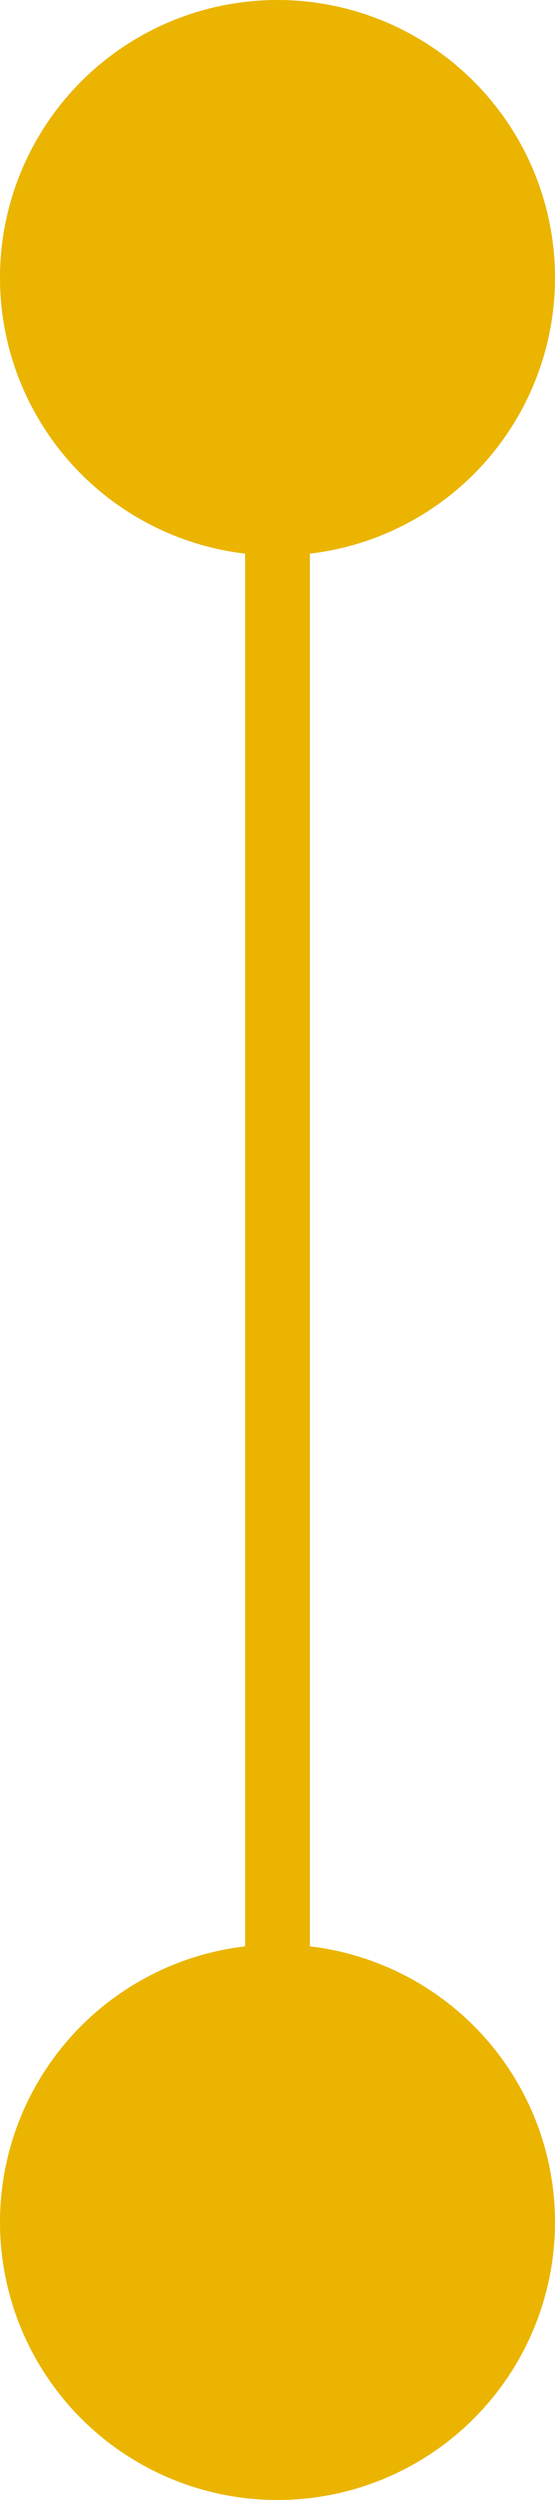
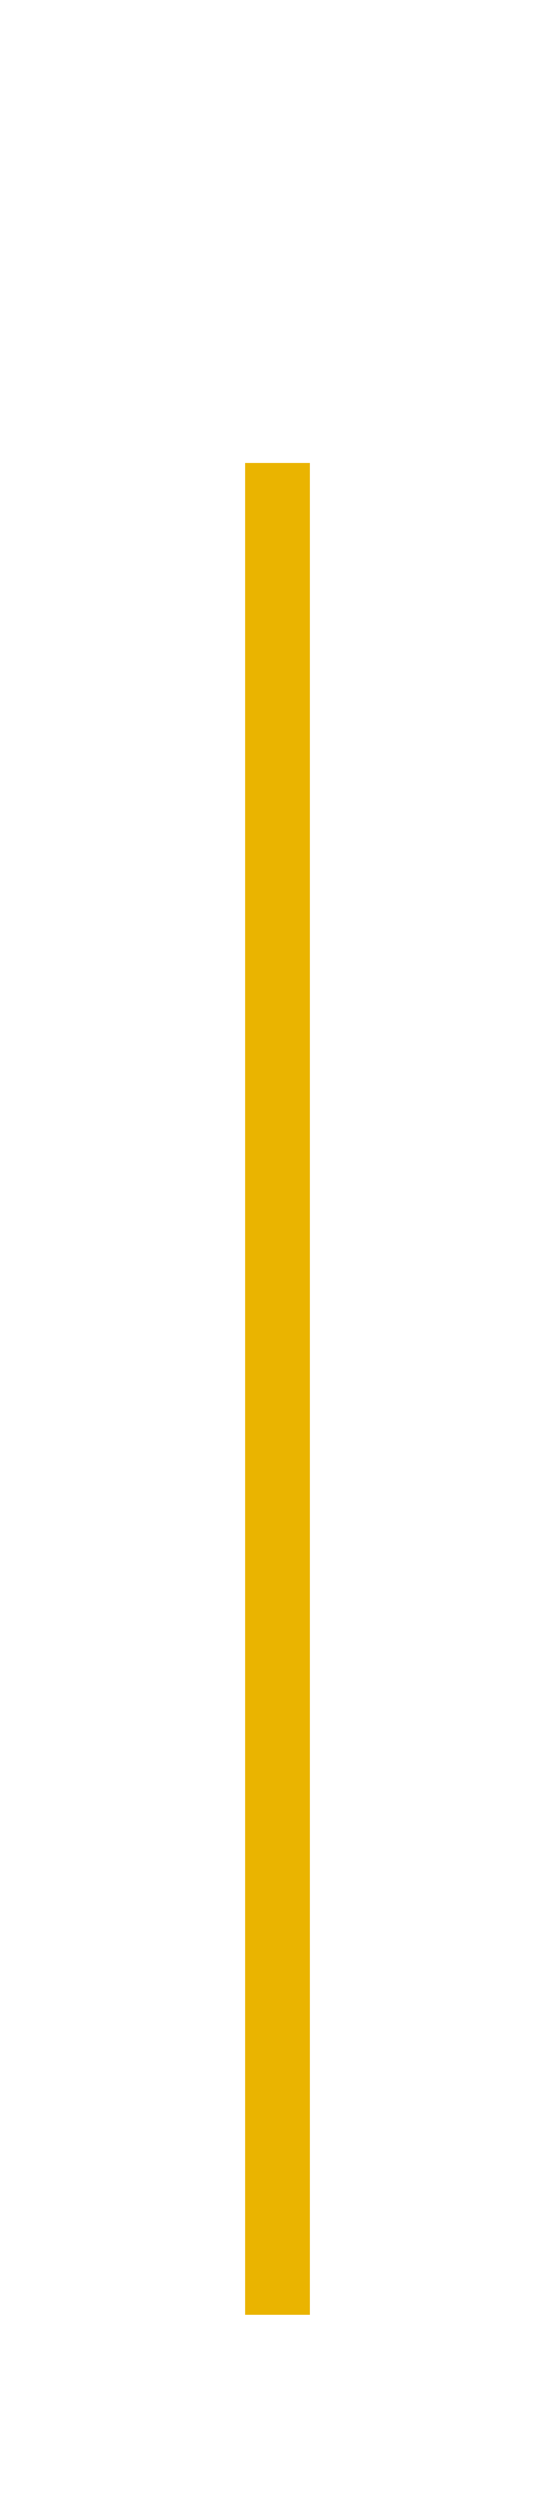
<svg xmlns="http://www.w3.org/2000/svg" width="6" height="27" viewBox="0 0 6 27" fill="none">
  <path d="M3 5L3 25" stroke="#EAB400" stroke-width="0.7" />
-   <circle cx="3" cy="24" r="3" fill="#EAB400" />
-   <circle cx="3" cy="3" r="3" fill="#EAB400" />
</svg>